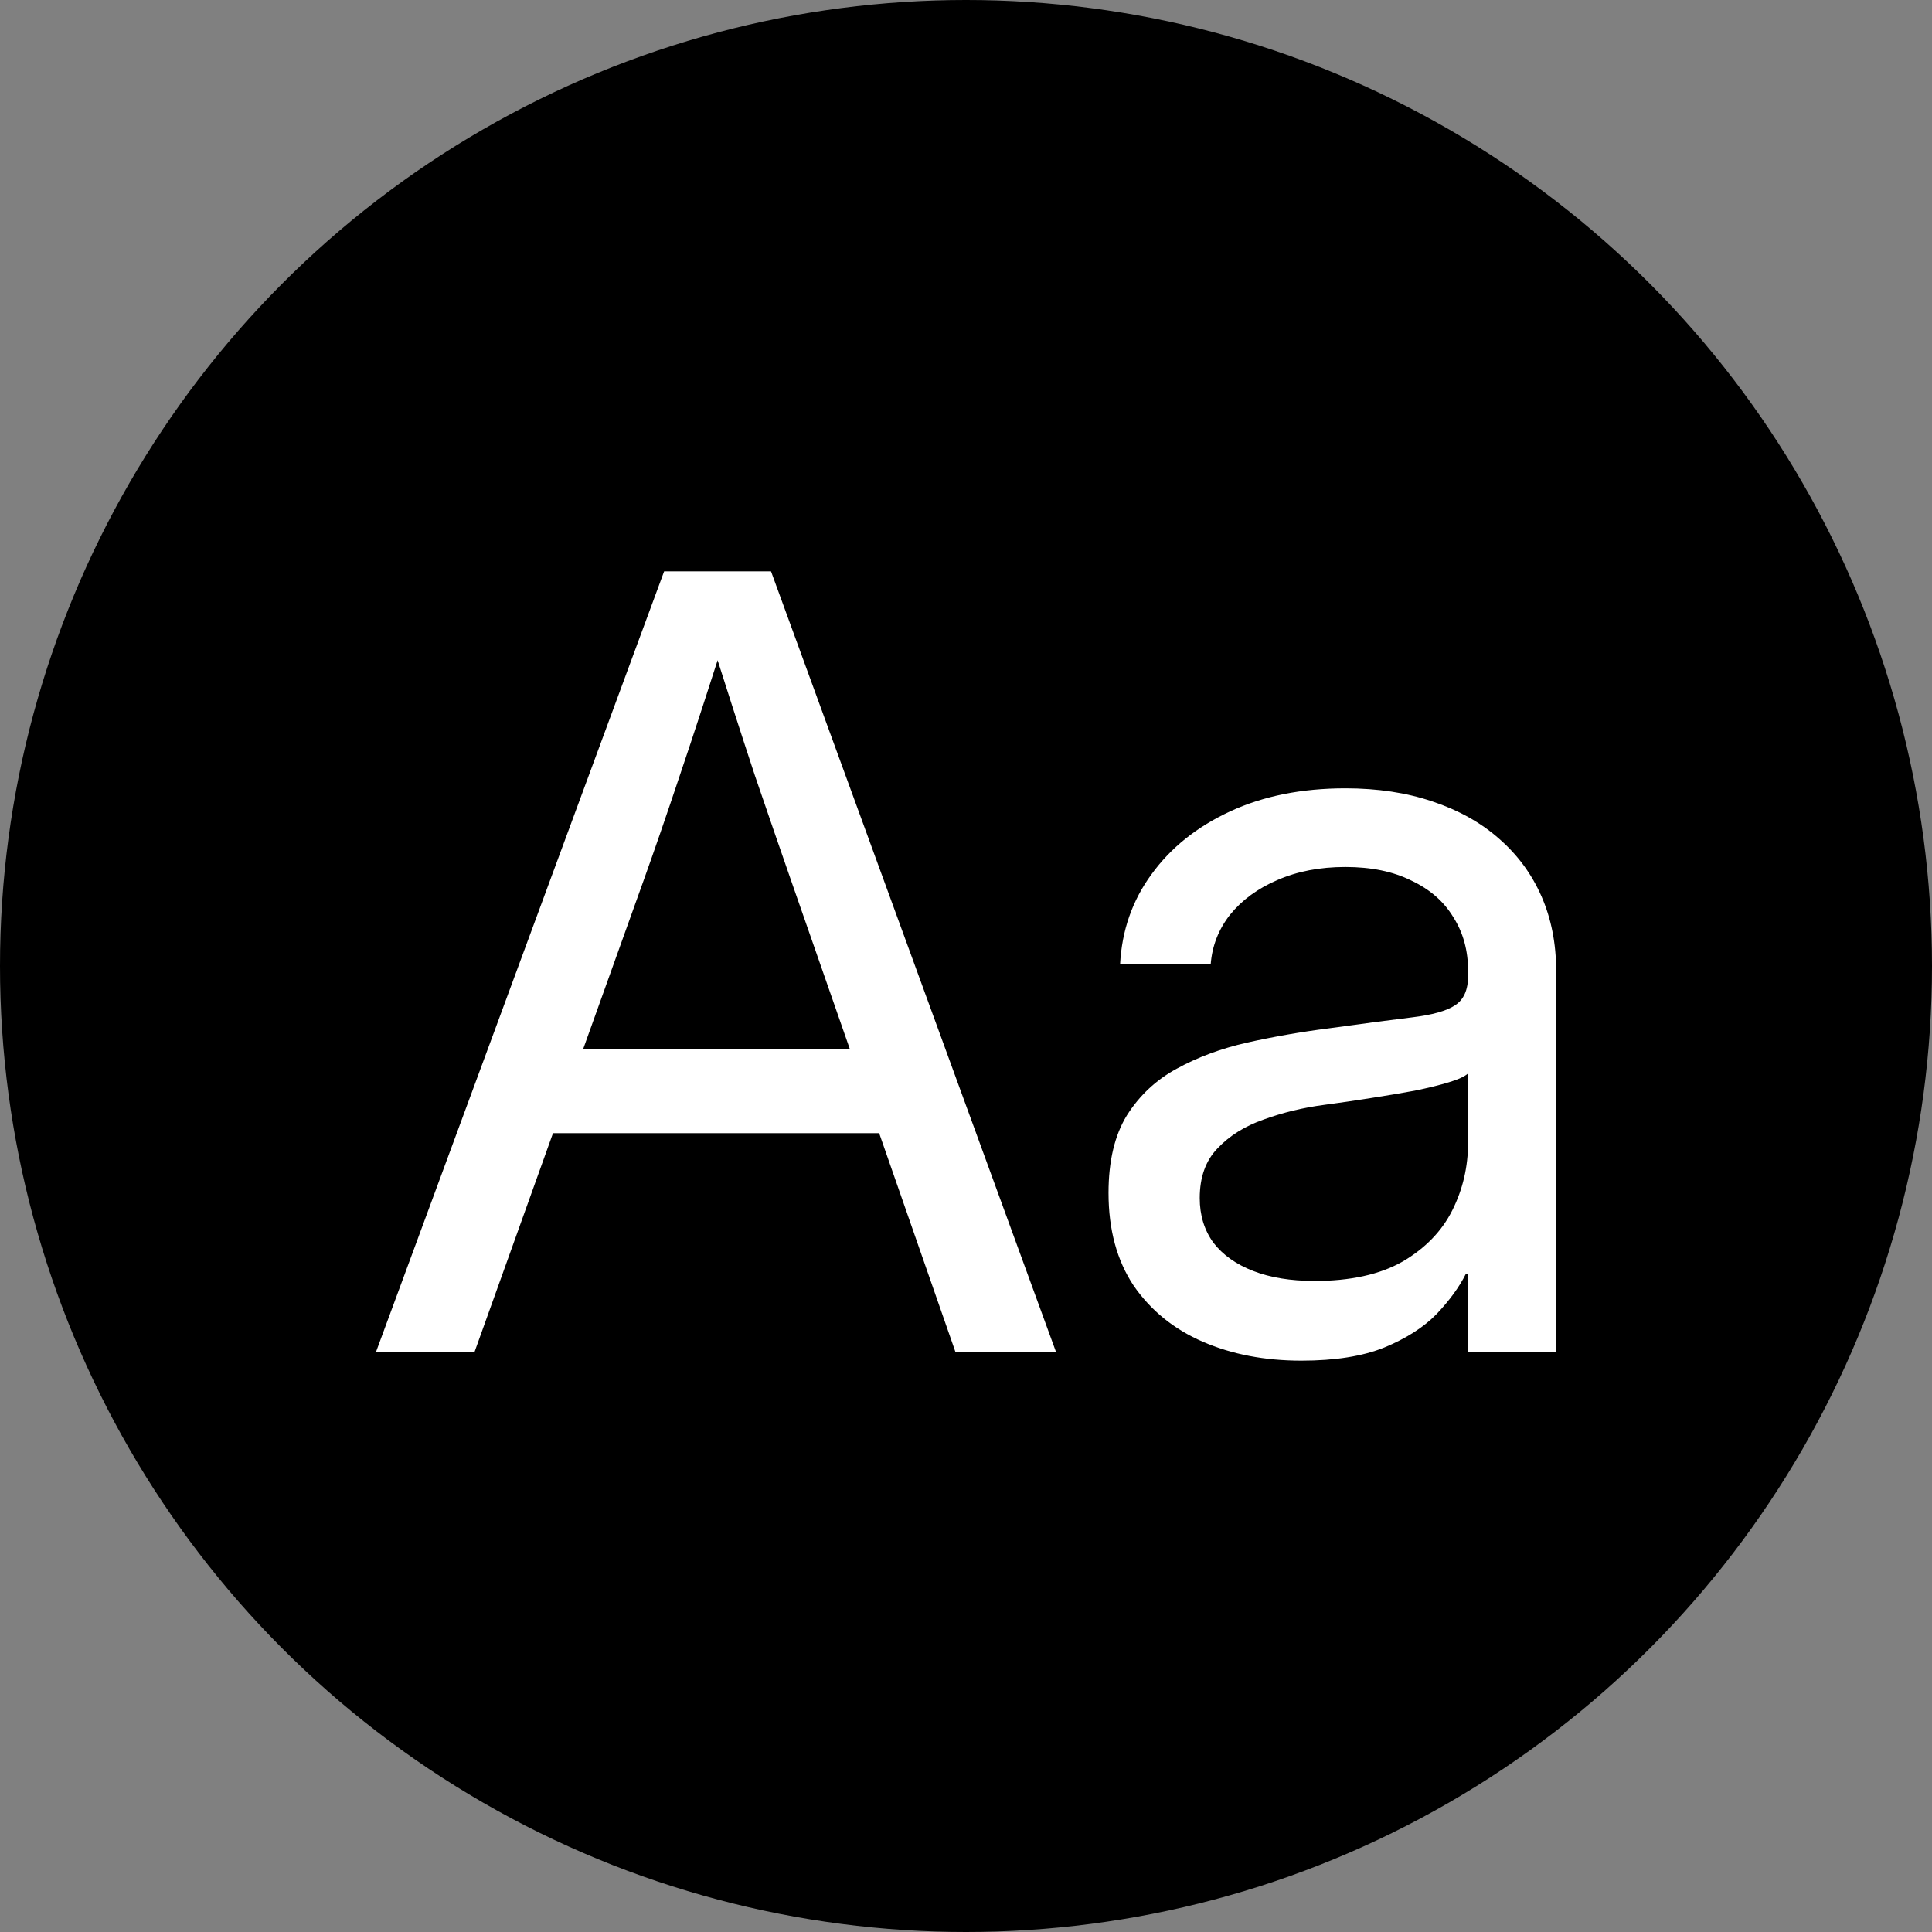
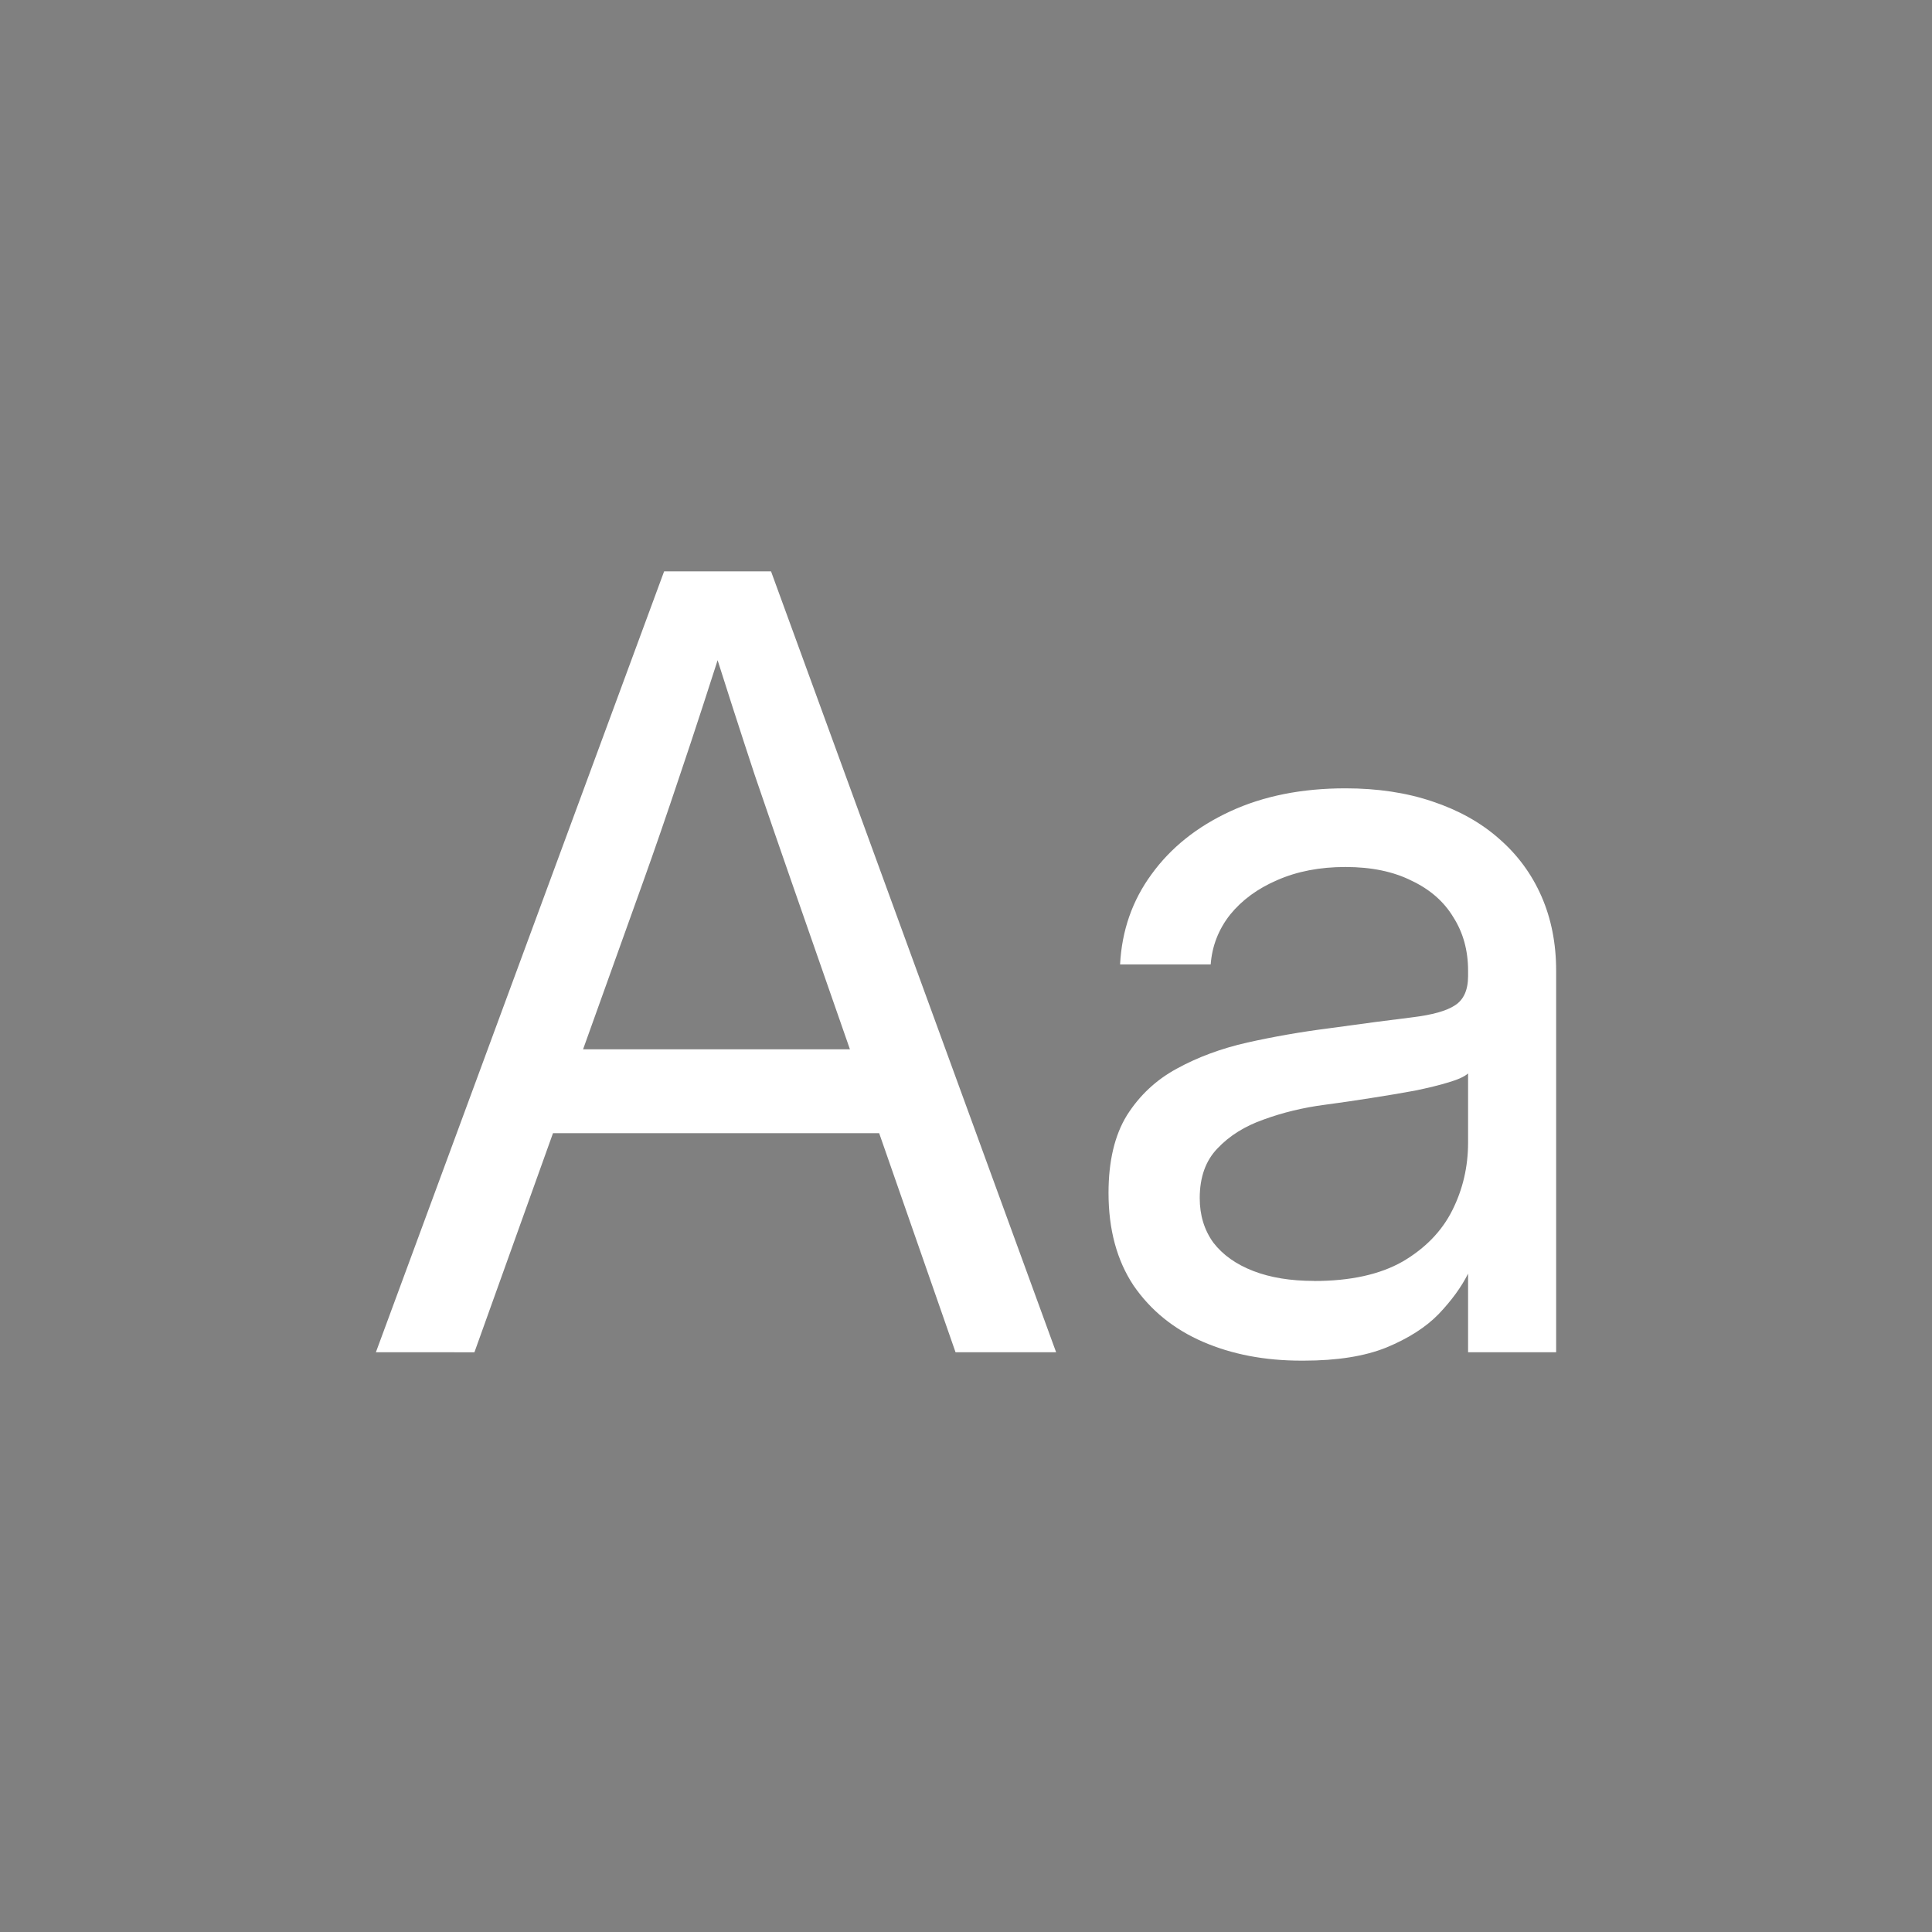
<svg xmlns="http://www.w3.org/2000/svg" xmlns:ns1="http://www.inkscape.org/namespaces/inkscape" xmlns:ns2="http://sodipodi.sourceforge.net/DTD/sodipodi-0.dtd" width="48" height="48" viewBox="0 0 48 48" version="1.1" id="svg1" ns1:version="1.4 (e7c3feb100, 2024-10-09)" ns2:docname="Inter.svg">
  <rect x="0" y="0" width="48" height="48" fill="#808080" stroke="none" />
  <ns2:namedview id="namedview1" pagecolor="#ffffff" bordercolor="#000000" borderopacity="0.25" ns1:showpageshadow="2" ns1:pageopacity="0.0" ns1:pagecheckerboard="0" ns1:deskcolor="#d1d1d1" ns1:document-units="px" ns1:zoom="7.8958333" ns1:cx="9.4353562" ns1:cy="26.469657" ns1:window-width="1920" ns1:window-height="1011" ns1:window-x="0" ns1:window-y="0" ns1:window-maximized="1" ns1:current-layer="layer1" />
  <defs id="defs1" />
  <g ns1:label="Layer 1" ns1:groupmode="layer" id="layer1">
-     <circle style="fill:#000000" id="path1" cx="24" cy="24" r="24" />
-     <path style="font-size:26.667px;font-family:'Inter Variable';-inkscape-font-specification:'Inter Variable';fill:#ffffff" d="M 9.339,33.596 16.5,14.195 h 2.656 l 7.083,19.401 H 23.74 L 19.664,21.904 q -0.404,-1.159 -0.911,-2.643 -0.495,-1.497 -1.263,-3.919 h 0.677 q -0.768,2.422 -1.276,3.919 -0.495,1.484 -0.911,2.643 l -4.193,11.693 z m 3.698,-5.443 v -2.083 h 9.505 v 2.083 z M 32.333,33.805 q -1.367,0 -2.448,-0.469 -1.081,-0.469 -1.719,-1.393 -0.625,-0.938 -0.625,-2.305 0,-1.185 0.456,-1.927 0.469,-0.742 1.237,-1.159 0.781,-0.43 1.758,-0.651 0.99,-0.221 2.018,-0.352 1.315,-0.182 2.07,-0.273 0.755,-0.091 1.068,-0.299 0.326,-0.208 0.326,-0.729 v -0.13 q 0,-0.755 -0.365,-1.328 -0.352,-0.586 -1.042,-0.911 -0.677,-0.339 -1.641,-0.339 -0.951,0 -1.693,0.326 -0.729,0.313 -1.172,0.859 -0.43,0.547 -0.482,1.237 H 27.828 q 0.065,-1.263 0.781,-2.24 0.716,-0.99 1.953,-1.563 1.237,-0.573 2.865,-0.573 1.198,0 2.161,0.326 0.977,0.326 1.654,0.924 0.69,0.599 1.055,1.432 0.365,0.833 0.365,1.849 v 9.479 h -2.188 v -1.953 h -0.052 q -0.247,0.495 -0.729,1.003 -0.482,0.495 -1.302,0.833 -0.807,0.326 -2.057,0.326 z m 0.312,-1.979 q 1.354,0 2.201,-0.482 0.846,-0.495 1.237,-1.276 0.391,-0.781 0.391,-1.68 v -1.719 q -0.13,0.117 -0.482,0.221 -0.339,0.104 -0.846,0.208 -0.495,0.091 -1.081,0.182 -0.573,0.091 -1.159,0.169 -0.794,0.104 -1.51,0.365 -0.703,0.247 -1.146,0.716 -0.443,0.456 -0.443,1.237 0,0.638 0.339,1.107 0.352,0.456 0.99,0.703 0.638,0.247 1.51,0.247 z" id="text1" aria-label="Aa" />
+     <path style="font-size:26.667px;font-family:'Inter Variable';-inkscape-font-specification:'Inter Variable';fill:#ffffff" d="M 9.339,33.596 16.5,14.195 h 2.656 l 7.083,19.401 H 23.74 L 19.664,21.904 q -0.404,-1.159 -0.911,-2.643 -0.495,-1.497 -1.263,-3.919 h 0.677 q -0.768,2.422 -1.276,3.919 -0.495,1.484 -0.911,2.643 l -4.193,11.693 z m 3.698,-5.443 v -2.083 h 9.505 v 2.083 z M 32.333,33.805 q -1.367,0 -2.448,-0.469 -1.081,-0.469 -1.719,-1.393 -0.625,-0.938 -0.625,-2.305 0,-1.185 0.456,-1.927 0.469,-0.742 1.237,-1.159 0.781,-0.43 1.758,-0.651 0.99,-0.221 2.018,-0.352 1.315,-0.182 2.07,-0.273 0.755,-0.091 1.068,-0.299 0.326,-0.208 0.326,-0.729 v -0.13 q 0,-0.755 -0.365,-1.328 -0.352,-0.586 -1.042,-0.911 -0.677,-0.339 -1.641,-0.339 -0.951,0 -1.693,0.326 -0.729,0.313 -1.172,0.859 -0.43,0.547 -0.482,1.237 H 27.828 q 0.065,-1.263 0.781,-2.24 0.716,-0.99 1.953,-1.563 1.237,-0.573 2.865,-0.573 1.198,0 2.161,0.326 0.977,0.326 1.654,0.924 0.69,0.599 1.055,1.432 0.365,0.833 0.365,1.849 v 9.479 h -2.188 v -1.953 q -0.247,0.495 -0.729,1.003 -0.482,0.495 -1.302,0.833 -0.807,0.326 -2.057,0.326 z m 0.312,-1.979 q 1.354,0 2.201,-0.482 0.846,-0.495 1.237,-1.276 0.391,-0.781 0.391,-1.68 v -1.719 q -0.13,0.117 -0.482,0.221 -0.339,0.104 -0.846,0.208 -0.495,0.091 -1.081,0.182 -0.573,0.091 -1.159,0.169 -0.794,0.104 -1.51,0.365 -0.703,0.247 -1.146,0.716 -0.443,0.456 -0.443,1.237 0,0.638 0.339,1.107 0.352,0.456 0.99,0.703 0.638,0.247 1.51,0.247 z" id="text1" aria-label="Aa" />
  </g>
</svg>